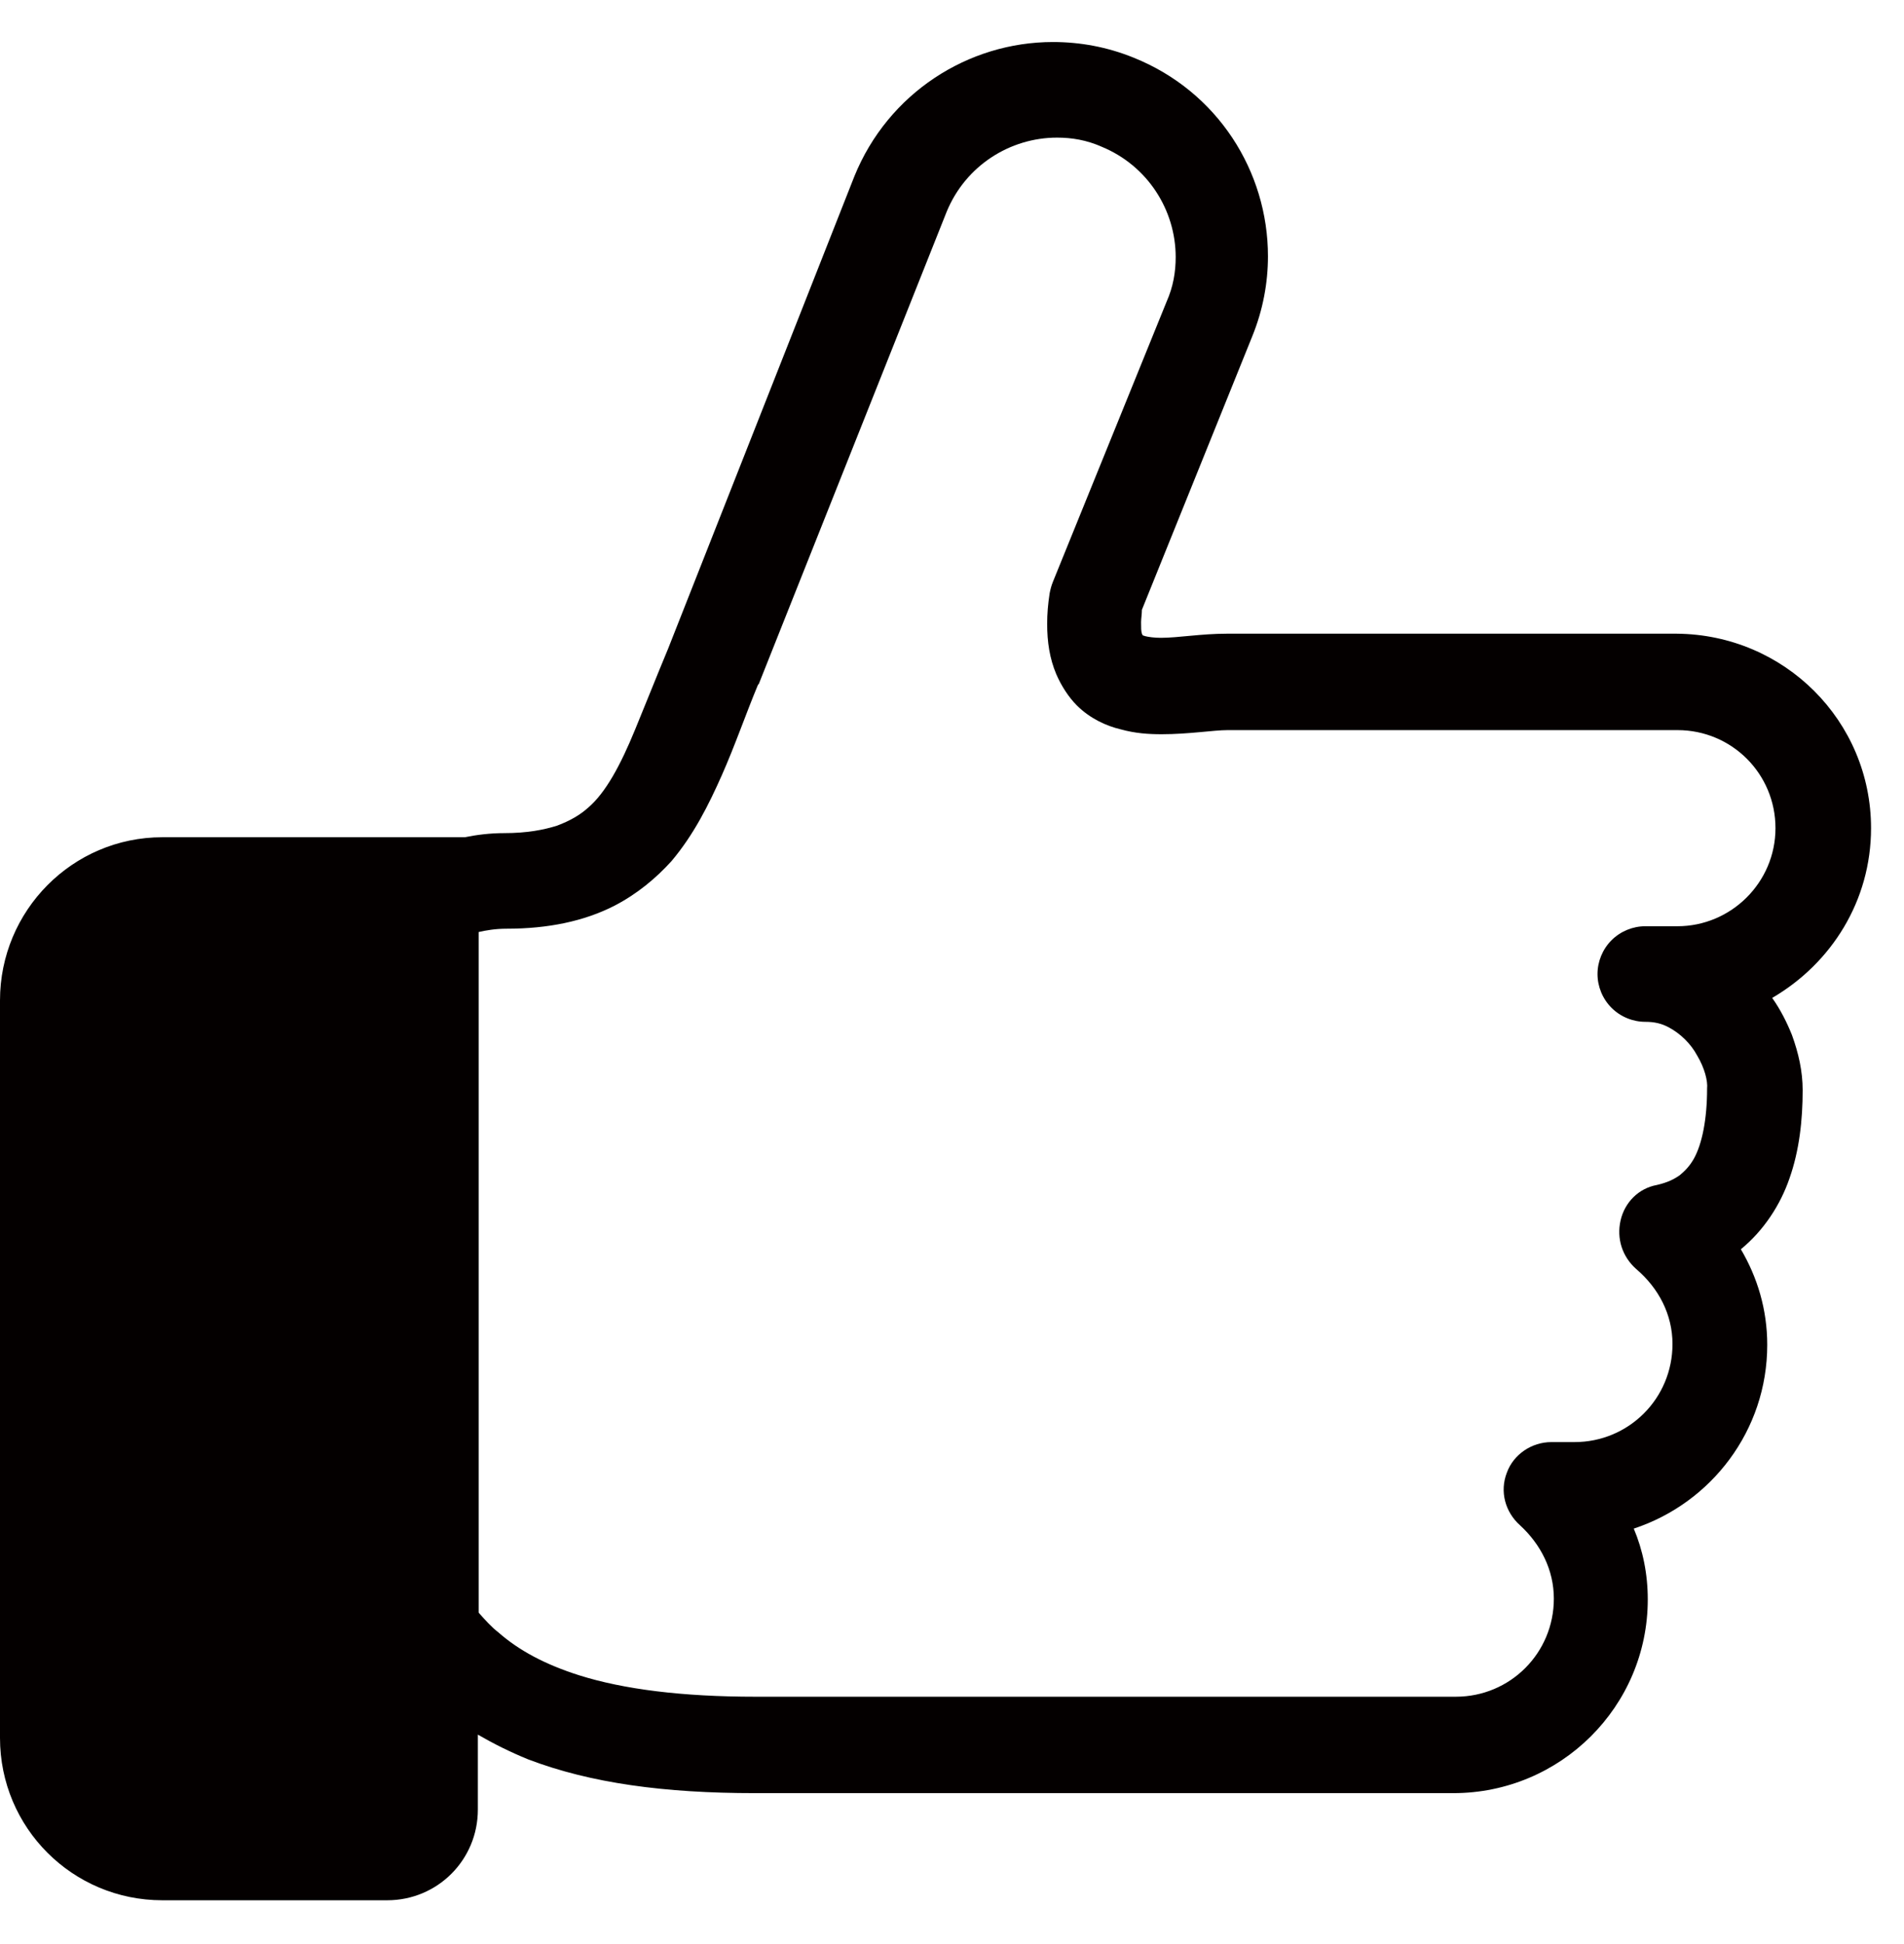
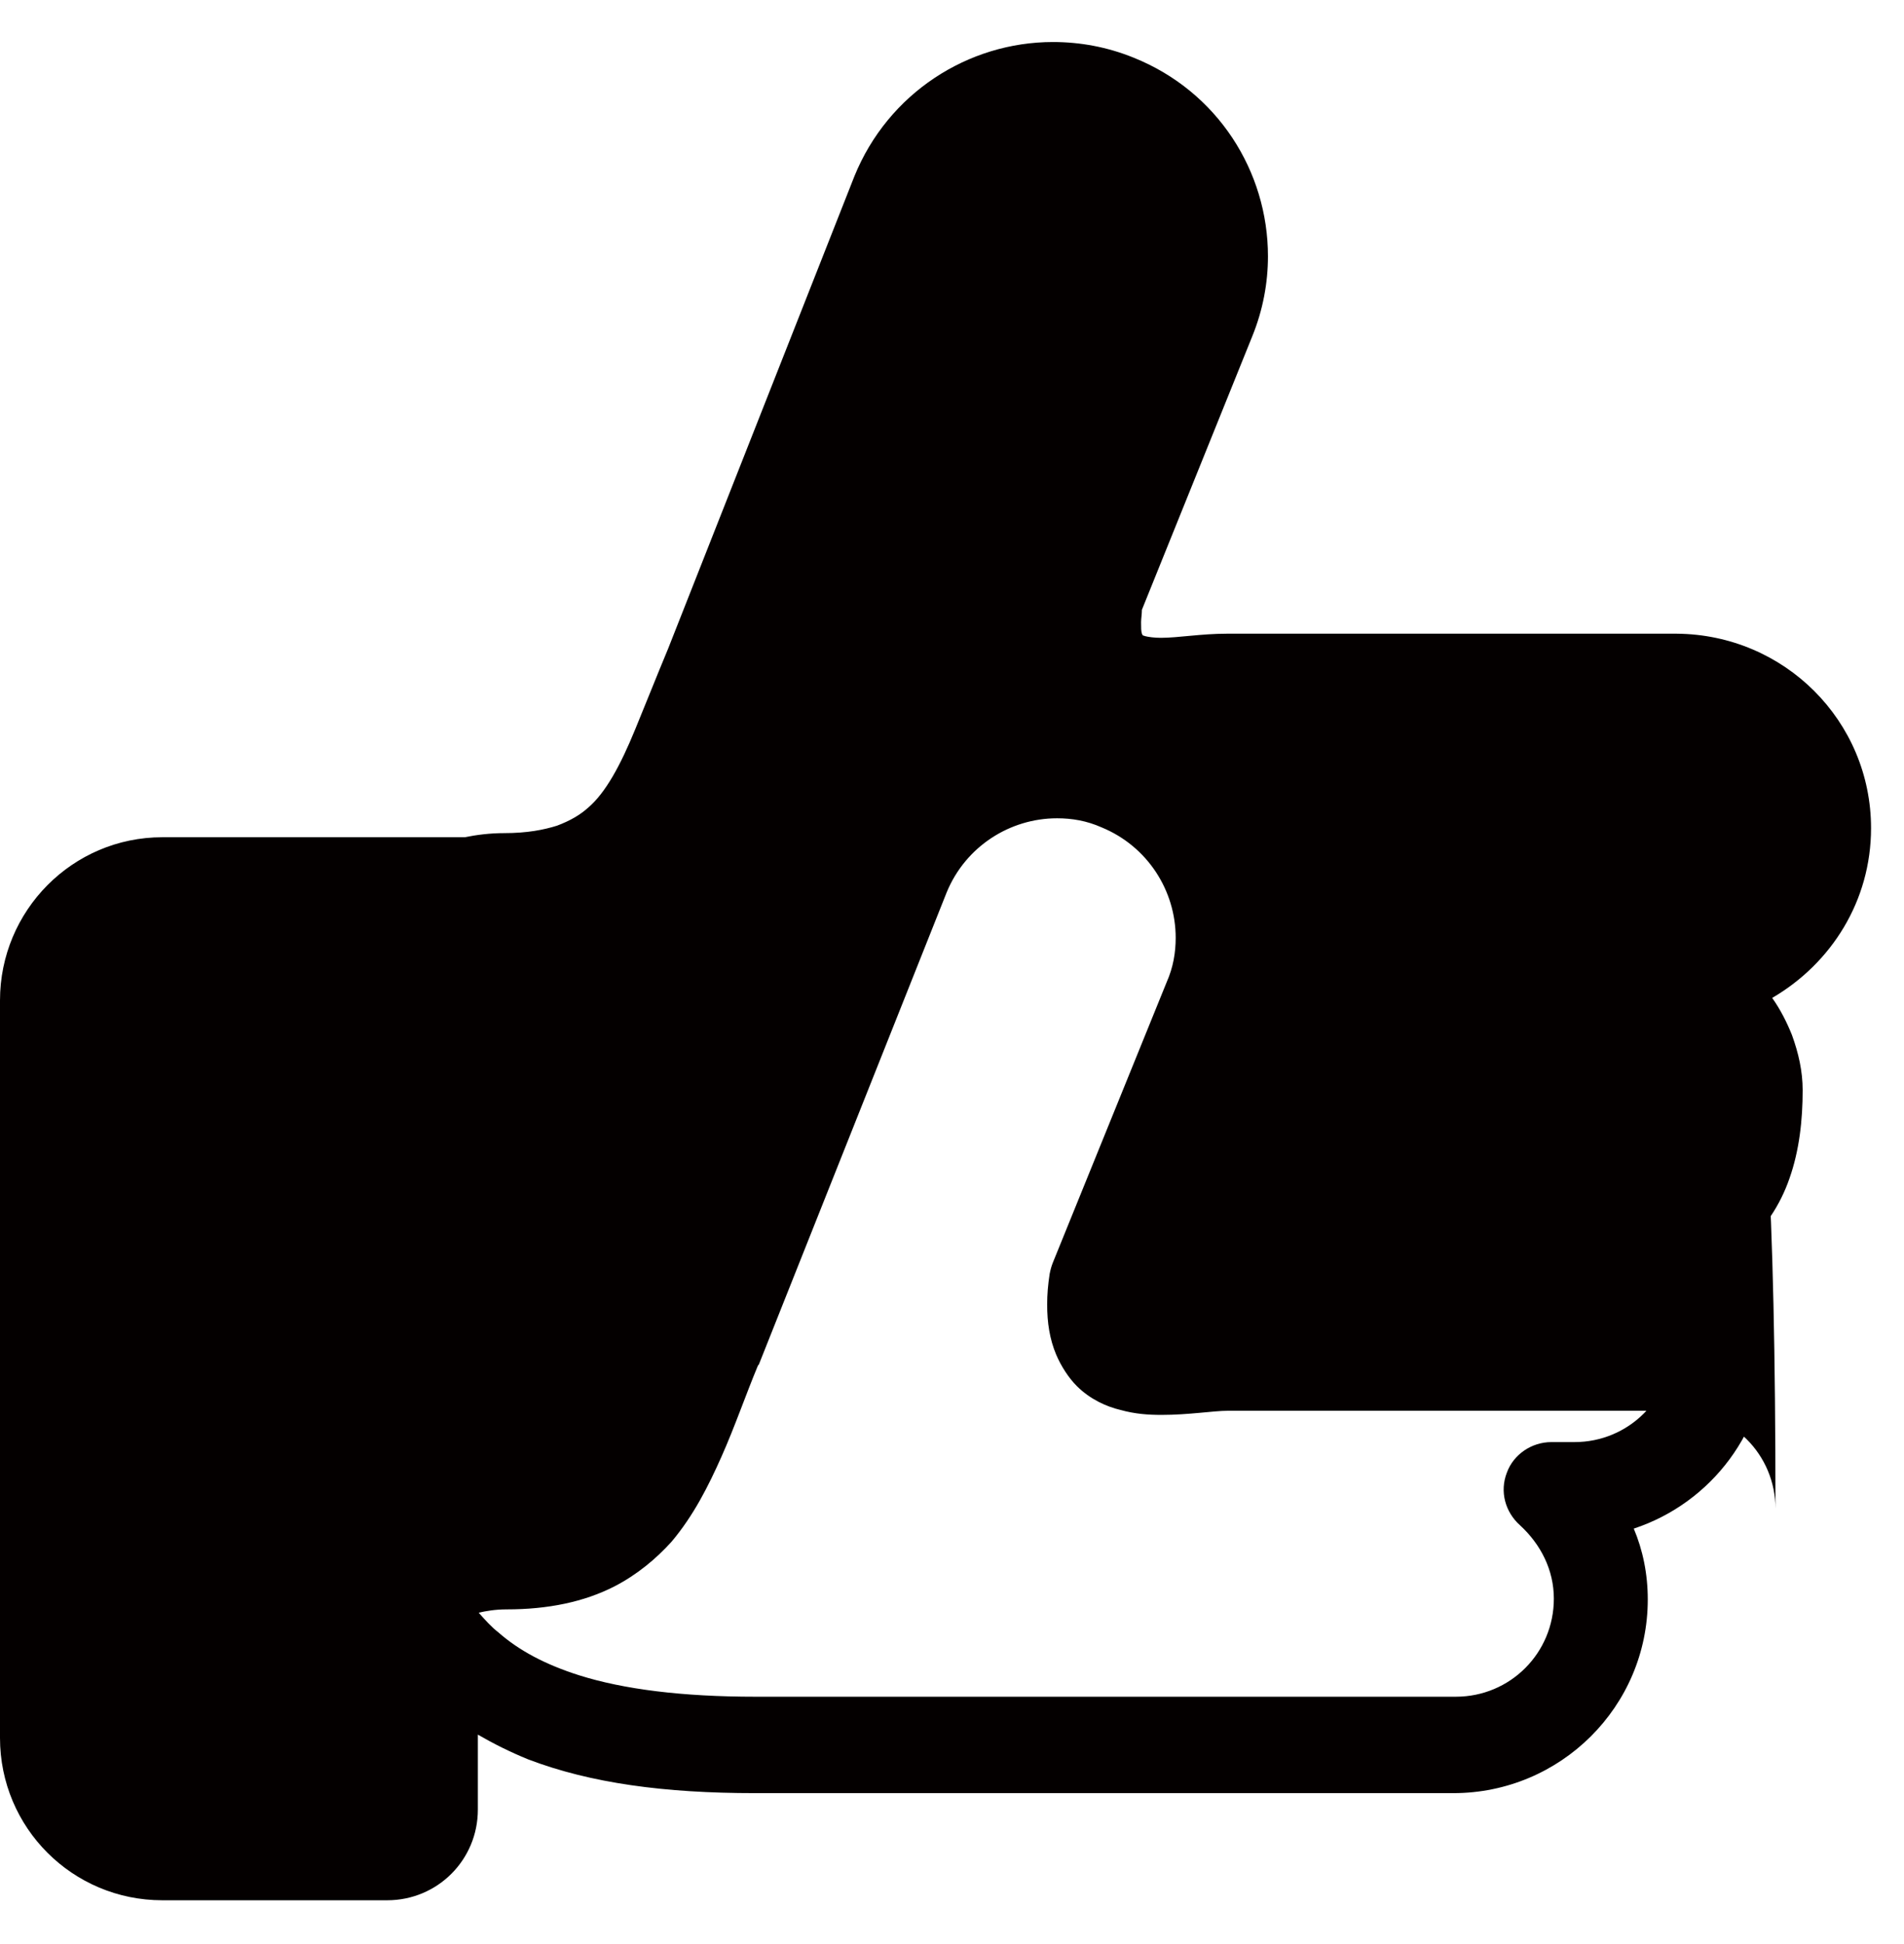
<svg xmlns="http://www.w3.org/2000/svg" id="圖層_1" x="0px" y="0px" viewBox="0 0 231.1 235.9" style="enable-background:new 0 0 231.1 235.9;" xml:space="preserve">
  <style type="text/css">	.st0{fill:#040000;}</style>
  <g>
-     <path class="st0" d="M227.1,100.5c0-13-10.5-23.5-23.6-23.6h-33.7c-1.6,0-19.3,0-20.9,0c-3.1,0-5.9,0.5-8,0.5  c-0.8,0-1.5-0.1-1.9-0.2l-0.3-0.1l-0.1-0.2c-0.1-0.3-0.1-0.7-0.1-1.4c0-0.4,0.1-1,0.1-1.5l13.4-33.2c1.3-3.2,1.9-6.5,1.9-9.7  c0-10.3-6.1-20-16.3-24.1c-3.2-1.3-6.5-1.9-9.8-1.9c-10.3,0-20,6.2-24.1,16.3l0,0L81.1,78.7h0c-1.5,3.6-2.8,6.9-4,9.8  c-1.8,4.4-3.6,7.7-5.7,9.5c-1,0.9-2.2,1.6-3.8,2.2c-1.6,0.5-3.6,0.9-6.4,0.9c-1.7,0-3.3,0.2-4.8,0.5H19.7  C8.8,101.6,0,110.5,0,121.4v89.5c0,10.9,8.8,19.7,19.7,19.7h27.3c6.1,0,11-4.9,11-11v-9.1c1.9,1.1,3.9,2.1,6.1,3  c7.6,2.9,16.6,4.1,27.5,4.1h84.8c13,0,23.6-10.5,23.6-23.5c0-3.1-0.6-6-1.7-8.6c9.4-3.1,16.2-11.9,16.2-22.3  c0-4.3-1.2-8.2-3.2-11.6c2.8-2.3,4.8-5.4,5.9-8.6c1.2-3.4,1.6-7.1,1.6-10.7c0-2.3-0.5-4.5-1.3-6.7c-0.6-1.5-1.4-3.1-2.4-4.5  C222.3,116.9,227.1,109.3,227.1,100.5z M203.6,112.4h-3.9c-1.5,0-3,0.6-4.1,1.7c-1.1,1.1-1.7,2.6-1.7,4.1s0.6,3,1.7,4.1  s2.6,1.7,4.1,1.7c1.1,0,2,0.2,2.9,0.7c1.3,0.7,2.6,1.9,3.4,3.4c0.9,1.5,1.3,3.1,1.2,4c0,3.7-0.6,6.7-1.6,8.5  c-0.5,0.9-1.1,1.5-1.7,2c-0.7,0.5-1.5,0.9-2.8,1.2c-2.2,0.4-3.9,2.1-4.4,4.3c-0.5,2.2,0.2,4.4,1.9,5.9c2.7,2.3,4.4,5.5,4.4,9.1  c0,6.6-5.3,11.9-11.9,11.9h-2.8c-2.4,0-4.6,1.5-5.4,3.7c-0.9,2.3-0.2,4.8,1.6,6.4c2.5,2.3,4.1,5.4,4.1,8.9  c0,6.6-5.3,11.9-11.9,11.9H91.7c-8.9,0-16-0.9-21.4-2.6c-4.1-1.3-7.3-3-9.8-5.2c-0.9-0.7-1.6-1.5-2.4-2.4v-82.6  c0.9-0.2,2-0.4,3.4-0.4c5,0,9.4-0.9,13.1-2.8c2.7-1.4,5-3.3,6.9-5.4c2.7-3.2,4.5-6.8,6.1-10.4c1.6-3.6,2.9-7.4,4.4-11l0.1-0.1  l22.8-57.3c2.3-5.6,7.7-9,13.4-9c1.8,0,3.6,0.3,5.4,1.1c5.6,2.3,9,7.7,9,13.4c0,1.8-0.3,3.6-1.1,5.4l-13.8,34  c-0.2,0.5-0.3,0.9-0.4,1.4c-0.2,1.3-0.3,2.5-0.3,3.7c0,2.2,0.3,4.2,1.1,6.1c0.6,1.4,1.5,2.8,2.5,3.8c1.6,1.6,3.6,2.5,5.3,2.9  c1.8,0.5,3.4,0.6,5,0.6c3.3,0,6.3-0.5,8-0.5c1.6,0,19.4,0,20.9,0h33.7c6.6,0,11.9,5.3,11.9,11.9  C215.5,107.1,210.1,112.4,203.6,112.4z" />
+     <path class="st0" d="M227.1,100.5c0-13-10.5-23.5-23.6-23.6h-33.7c-1.6,0-19.3,0-20.9,0c-3.1,0-5.9,0.5-8,0.5  c-0.8,0-1.5-0.1-1.9-0.2l-0.3-0.1l-0.1-0.2c-0.1-0.3-0.1-0.7-0.1-1.4c0-0.4,0.1-1,0.1-1.5l13.4-33.2c1.3-3.2,1.9-6.5,1.9-9.7  c0-10.3-6.1-20-16.3-24.1c-3.2-1.3-6.5-1.9-9.8-1.9c-10.3,0-20,6.2-24.1,16.3l0,0L81.1,78.7h0c-1.5,3.6-2.8,6.9-4,9.8  c-1.8,4.4-3.6,7.7-5.7,9.5c-1,0.9-2.2,1.6-3.8,2.2c-1.6,0.5-3.6,0.9-6.4,0.9c-1.7,0-3.3,0.2-4.8,0.5H19.7  C8.8,101.6,0,110.5,0,121.4v89.5c0,10.9,8.8,19.7,19.7,19.7h27.3c6.1,0,11-4.9,11-11v-9.1c1.9,1.1,3.9,2.1,6.1,3  c7.6,2.9,16.6,4.1,27.5,4.1h84.8c13,0,23.6-10.5,23.6-23.5c0-3.1-0.6-6-1.7-8.6c9.4-3.1,16.2-11.9,16.2-22.3  c0-4.3-1.2-8.2-3.2-11.6c2.8-2.3,4.8-5.4,5.9-8.6c1.2-3.4,1.6-7.1,1.6-10.7c0-2.3-0.5-4.5-1.3-6.7c-0.6-1.5-1.4-3.1-2.4-4.5  C222.3,116.9,227.1,109.3,227.1,100.5z M203.6,112.4h-3.9c-1.5,0-3,0.6-4.1,1.7c-1.1,1.1-1.7,2.6-1.7,4.1s0.6,3,1.7,4.1  s2.6,1.7,4.1,1.7c1.1,0,2,0.2,2.9,0.7c1.3,0.7,2.6,1.9,3.4,3.4c0.9,1.5,1.3,3.1,1.2,4c0,3.7-0.6,6.7-1.6,8.5  c-0.5,0.9-1.1,1.5-1.7,2c-0.7,0.5-1.5,0.9-2.8,1.2c-2.2,0.4-3.9,2.1-4.4,4.3c-0.5,2.2,0.2,4.4,1.9,5.9c2.7,2.3,4.4,5.5,4.4,9.1  c0,6.6-5.3,11.9-11.9,11.9h-2.8c-2.4,0-4.6,1.5-5.4,3.7c-0.9,2.3-0.2,4.8,1.6,6.4c2.5,2.3,4.1,5.4,4.1,8.9  c0,6.6-5.3,11.9-11.9,11.9H91.7c-8.9,0-16-0.9-21.4-2.6c-4.1-1.3-7.3-3-9.8-5.2c-0.9-0.7-1.6-1.5-2.4-2.4c0.9-0.2,2-0.4,3.4-0.4c5,0,9.4-0.9,13.1-2.8c2.7-1.4,5-3.3,6.9-5.4c2.7-3.2,4.5-6.8,6.1-10.4c1.6-3.6,2.9-7.4,4.4-11l0.1-0.1  l22.8-57.3c2.3-5.6,7.7-9,13.4-9c1.8,0,3.6,0.3,5.4,1.1c5.6,2.3,9,7.7,9,13.4c0,1.8-0.3,3.6-1.1,5.4l-13.8,34  c-0.2,0.5-0.3,0.9-0.4,1.4c-0.2,1.3-0.3,2.5-0.3,3.7c0,2.2,0.3,4.2,1.1,6.1c0.6,1.4,1.5,2.8,2.5,3.8c1.6,1.6,3.6,2.5,5.3,2.9  c1.8,0.5,3.4,0.6,5,0.6c3.3,0,6.3-0.5,8-0.5c1.6,0,19.4,0,20.9,0h33.7c6.6,0,11.9,5.3,11.9,11.9  C215.5,107.1,210.1,112.4,203.6,112.4z" />
  </g>
</svg>